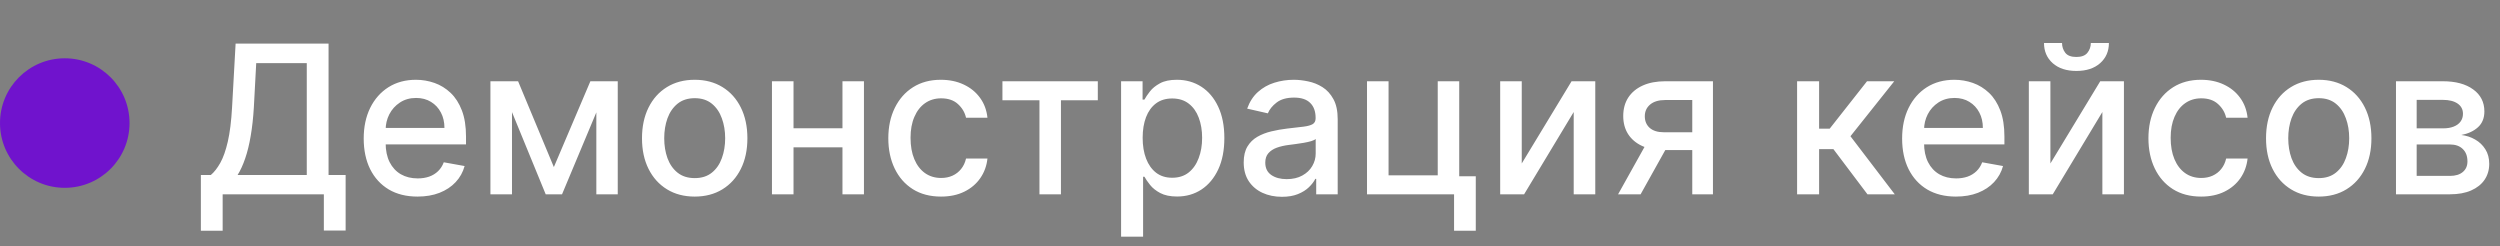
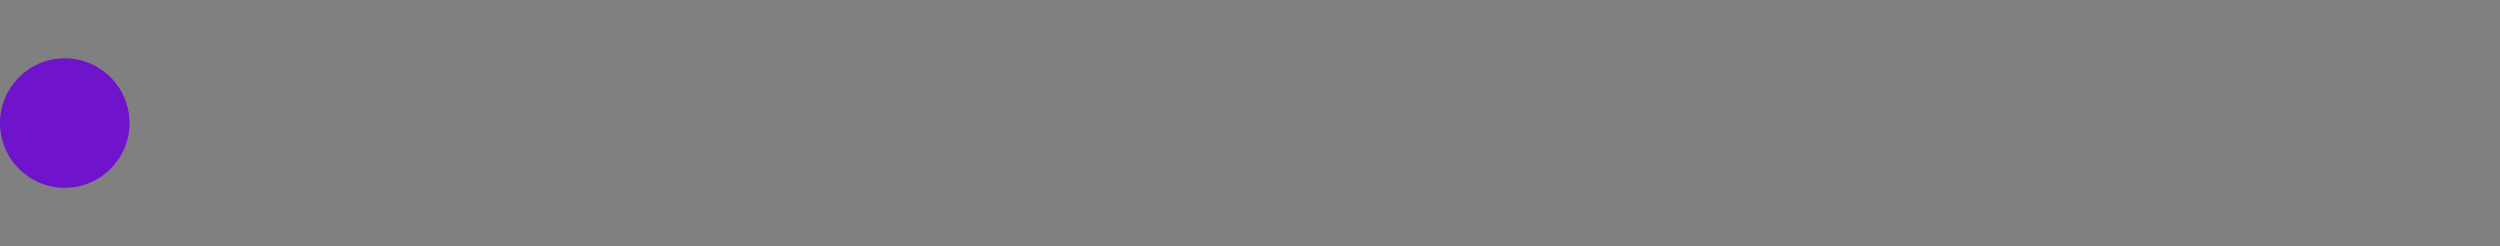
<svg xmlns="http://www.w3.org/2000/svg" width="193" height="19" viewBox="0 0 193 19" fill="none">
  <rect x="0" y="0" width="193" height="19" fill="#808080" stroke="none" />
  <circle cx="5" cy="9.5" r="5" fill="#7013CD" />
-   <path d="M15.507 17.812V13.511H16.274C16.535 13.292 16.78 12.979 17.007 12.574C17.234 12.169 17.428 11.621 17.587 10.932C17.746 10.242 17.856 9.358 17.916 8.278L18.189 3.364H25.365V13.511H26.683V17.796H25.001V15H17.189V17.812H15.507ZM18.342 13.511H23.683V4.875H19.78L19.598 8.278C19.549 9.1 19.467 9.839 19.354 10.494C19.244 11.15 19.102 11.729 18.928 12.233C18.757 12.733 18.562 13.159 18.342 13.511ZM32.231 15.176C31.372 15.176 30.631 14.992 30.01 14.625C29.392 14.254 28.915 13.733 28.578 13.062C28.245 12.388 28.078 11.598 28.078 10.693C28.078 9.799 28.245 9.011 28.578 8.33C28.915 7.648 29.385 7.116 29.987 6.733C30.593 6.35 31.302 6.159 32.112 6.159C32.605 6.159 33.082 6.241 33.544 6.403C34.006 6.566 34.421 6.822 34.788 7.17C35.156 7.519 35.446 7.972 35.658 8.528C35.87 9.081 35.976 9.754 35.976 10.546V11.148H29.038V9.875H34.311C34.311 9.428 34.22 9.032 34.038 8.688C33.856 8.339 33.601 8.064 33.271 7.864C32.946 7.663 32.563 7.562 32.124 7.562C31.646 7.562 31.23 7.68 30.874 7.915C30.521 8.146 30.249 8.449 30.055 8.824C29.866 9.195 29.771 9.598 29.771 10.034V11.028C29.771 11.612 29.874 12.108 30.078 12.517C30.287 12.926 30.576 13.239 30.947 13.454C31.319 13.667 31.752 13.773 32.249 13.773C32.571 13.773 32.864 13.727 33.129 13.636C33.394 13.542 33.624 13.402 33.817 13.216C34.01 13.03 34.158 12.801 34.26 12.528L35.868 12.818C35.739 13.292 35.508 13.706 35.175 14.062C34.845 14.415 34.43 14.689 33.93 14.886C33.434 15.079 32.868 15.176 32.231 15.176ZM42.758 12.898L45.577 6.273H47.043L43.389 15H42.128L38.548 6.273H39.997L42.758 12.898ZM39.526 6.273V15H37.861V6.273H39.526ZM46.037 15V6.273H47.69V15H46.037ZM53.631 15.176C52.812 15.176 52.099 14.989 51.489 14.614C50.879 14.239 50.405 13.714 50.068 13.04C49.731 12.366 49.562 11.578 49.562 10.676C49.562 9.771 49.731 8.979 50.068 8.301C50.405 7.623 50.879 7.097 51.489 6.722C52.099 6.347 52.812 6.159 53.631 6.159C54.449 6.159 55.163 6.347 55.773 6.722C56.383 7.097 56.856 7.623 57.193 8.301C57.53 8.979 57.699 9.771 57.699 10.676C57.699 11.578 57.53 12.366 57.193 13.04C56.856 13.714 56.383 14.239 55.773 14.614C55.163 14.989 54.449 15.176 53.631 15.176ZM53.636 13.75C54.167 13.75 54.606 13.61 54.955 13.329C55.303 13.049 55.561 12.676 55.727 12.21C55.898 11.744 55.983 11.231 55.983 10.671C55.983 10.114 55.898 9.602 55.727 9.136C55.561 8.667 55.303 8.29 54.955 8.006C54.606 7.722 54.167 7.58 53.636 7.58C53.102 7.58 52.659 7.722 52.307 8.006C51.958 8.29 51.699 8.667 51.528 9.136C51.362 9.602 51.278 10.114 51.278 10.671C51.278 11.231 51.362 11.744 51.528 12.21C51.699 12.676 51.958 13.049 52.307 13.329C52.659 13.61 53.102 13.75 53.636 13.75ZM65.51 9.903V11.375H60.783V9.903H65.51ZM61.26 6.273V15H59.595V6.273H61.26ZM66.697 6.273V15H65.038V6.273H66.697ZM72.646 15.176C71.802 15.176 71.074 14.985 70.465 14.602C69.858 14.216 69.392 13.684 69.067 13.006C68.741 12.328 68.578 11.551 68.578 10.676C68.578 9.79 68.745 9.008 69.078 8.33C69.412 7.648 69.881 7.116 70.487 6.733C71.093 6.35 71.807 6.159 72.629 6.159C73.292 6.159 73.883 6.282 74.402 6.528C74.921 6.771 75.34 7.112 75.658 7.551C75.98 7.991 76.171 8.504 76.231 9.091H74.578C74.487 8.682 74.279 8.33 73.953 8.034C73.631 7.739 73.199 7.591 72.658 7.591C72.184 7.591 71.769 7.716 71.413 7.966C71.061 8.212 70.787 8.564 70.59 9.023C70.392 9.477 70.294 10.015 70.294 10.636C70.294 11.273 70.391 11.822 70.584 12.284C70.777 12.746 71.05 13.104 71.402 13.358C71.758 13.612 72.177 13.739 72.658 13.739C72.98 13.739 73.271 13.68 73.533 13.562C73.798 13.441 74.019 13.269 74.197 13.046C74.379 12.822 74.506 12.553 74.578 12.239H76.231C76.171 12.803 75.987 13.307 75.68 13.75C75.374 14.193 74.963 14.542 74.447 14.796C73.936 15.049 73.336 15.176 72.646 15.176ZM77.388 7.739V6.273H84.751V7.739H81.905V15H80.246V7.739H77.388ZM86.548 18.273V6.273H88.207V7.688H88.349C88.448 7.506 88.59 7.295 88.776 7.057C88.961 6.818 89.219 6.61 89.548 6.432C89.878 6.25 90.313 6.159 90.855 6.159C91.56 6.159 92.188 6.337 92.742 6.693C93.294 7.049 93.728 7.562 94.043 8.233C94.361 8.903 94.52 9.71 94.52 10.653C94.52 11.597 94.363 12.405 94.048 13.079C93.734 13.75 93.302 14.267 92.753 14.631C92.204 14.991 91.577 15.171 90.872 15.171C90.342 15.171 89.908 15.081 89.571 14.903C89.238 14.725 88.976 14.517 88.787 14.278C88.597 14.04 88.452 13.828 88.349 13.642H88.247V18.273H86.548ZM88.213 10.636C88.213 11.25 88.302 11.788 88.48 12.25C88.658 12.712 88.916 13.074 89.253 13.335C89.59 13.593 90.003 13.722 90.492 13.722C90.999 13.722 91.423 13.587 91.764 13.318C92.105 13.046 92.363 12.676 92.537 12.21C92.715 11.744 92.804 11.22 92.804 10.636C92.804 10.061 92.717 9.544 92.543 9.085C92.372 8.627 92.115 8.265 91.77 8C91.429 7.735 91.003 7.602 90.492 7.602C89.999 7.602 89.582 7.729 89.242 7.983C88.904 8.237 88.649 8.591 88.474 9.045C88.3 9.5 88.213 10.03 88.213 10.636ZM98.963 15.193C98.41 15.193 97.91 15.091 97.463 14.886C97.016 14.678 96.662 14.377 96.401 13.983C96.143 13.589 96.014 13.106 96.014 12.534C96.014 12.042 96.109 11.636 96.298 11.318C96.488 11 96.743 10.748 97.065 10.562C97.387 10.377 97.747 10.237 98.145 10.142C98.543 10.047 98.948 9.975 99.361 9.926C99.883 9.866 100.308 9.816 100.634 9.778C100.959 9.737 101.196 9.67 101.344 9.58C101.491 9.489 101.565 9.341 101.565 9.136V9.097C101.565 8.6 101.425 8.216 101.145 7.943C100.868 7.67 100.455 7.534 99.906 7.534C99.334 7.534 98.883 7.661 98.554 7.915C98.228 8.165 98.003 8.443 97.878 8.75L96.281 8.386C96.471 7.856 96.747 7.428 97.111 7.102C97.478 6.773 97.901 6.534 98.378 6.386C98.855 6.235 99.357 6.159 99.883 6.159C100.232 6.159 100.601 6.201 100.991 6.284C101.385 6.364 101.753 6.511 102.094 6.727C102.438 6.943 102.721 7.252 102.94 7.653C103.16 8.051 103.27 8.568 103.27 9.205V15H101.611V13.807H101.543C101.433 14.027 101.268 14.242 101.048 14.454C100.829 14.667 100.546 14.843 100.202 14.983C99.857 15.123 99.444 15.193 98.963 15.193ZM99.332 13.829C99.802 13.829 100.204 13.737 100.537 13.551C100.874 13.366 101.13 13.123 101.304 12.824C101.482 12.521 101.571 12.197 101.571 11.852V10.727C101.51 10.788 101.393 10.845 101.219 10.898C101.048 10.947 100.853 10.991 100.634 11.028C100.414 11.062 100.2 11.095 99.992 11.125C99.783 11.152 99.609 11.174 99.469 11.193C99.139 11.235 98.838 11.305 98.565 11.403C98.296 11.502 98.081 11.644 97.918 11.829C97.758 12.011 97.679 12.254 97.679 12.557C97.679 12.977 97.834 13.296 98.145 13.511C98.456 13.723 98.851 13.829 99.332 13.829ZM112.652 6.273V13.608H113.93V17.812H112.254V15H105.533V6.273H107.197V13.534H110.993V6.273H112.652ZM117.479 12.619L121.325 6.273H123.155V15H121.49V8.648L117.661 15H115.814V6.273H117.479V12.619ZM130.643 15V7.722H128.553C128.056 7.722 127.67 7.837 127.393 8.068C127.117 8.299 126.979 8.602 126.979 8.977C126.979 9.348 127.106 9.648 127.359 9.875C127.617 10.098 127.977 10.21 128.439 10.21H131.138V11.585H128.439C127.795 11.585 127.238 11.479 126.768 11.267C126.303 11.051 125.943 10.746 125.689 10.352C125.439 9.958 125.314 9.492 125.314 8.955C125.314 8.405 125.443 7.932 125.7 7.534C125.962 7.133 126.335 6.822 126.82 6.602C127.308 6.383 127.886 6.273 128.553 6.273H132.24V15H130.643ZM124.916 15L127.376 10.591H129.115L126.655 15H124.916ZM138.736 15V6.273H140.435V9.932H141.253L144.134 6.273H146.236L142.855 10.517L146.276 15H144.168L141.537 11.511H140.435V15H138.736ZM150.997 15.176C150.137 15.176 149.397 14.992 148.776 14.625C148.158 14.254 147.681 13.733 147.344 13.062C147.01 12.388 146.844 11.598 146.844 10.693C146.844 9.799 147.01 9.011 147.344 8.33C147.681 7.648 148.151 7.116 148.753 6.733C149.359 6.35 150.067 6.159 150.878 6.159C151.37 6.159 151.848 6.241 152.31 6.403C152.772 6.566 153.187 6.822 153.554 7.17C153.921 7.519 154.211 7.972 154.423 8.528C154.635 9.081 154.741 9.754 154.741 10.546V11.148H147.804V9.875H153.077C153.077 9.428 152.986 9.032 152.804 8.688C152.622 8.339 152.366 8.064 152.037 7.864C151.711 7.663 151.329 7.562 150.889 7.562C150.412 7.562 149.995 7.68 149.639 7.915C149.287 8.146 149.014 8.449 148.821 8.824C148.632 9.195 148.537 9.598 148.537 10.034V11.028C148.537 11.612 148.639 12.108 148.844 12.517C149.052 12.926 149.342 13.239 149.713 13.454C150.084 13.667 150.518 13.773 151.014 13.773C151.336 13.773 151.63 13.727 151.895 13.636C152.16 13.542 152.389 13.402 152.582 13.216C152.776 13.03 152.923 12.801 153.026 12.528L154.634 12.818C154.505 13.292 154.274 13.706 153.94 14.062C153.611 14.415 153.196 14.689 152.696 14.886C152.2 15.079 151.634 15.176 150.997 15.176ZM158.291 12.619L162.138 6.273H163.967V15H162.303V8.648L158.473 15H156.626V6.273H158.291V12.619ZM161.411 3.318H162.808C162.808 3.958 162.581 4.479 162.126 4.881C161.676 5.278 161.066 5.477 160.297 5.477C159.532 5.477 158.924 5.278 158.473 4.881C158.022 4.479 157.797 3.958 157.797 3.318H159.189C159.189 3.602 159.272 3.854 159.439 4.074C159.606 4.29 159.892 4.398 160.297 4.398C160.695 4.398 160.979 4.29 161.149 4.074C161.323 3.858 161.411 3.606 161.411 3.318ZM169.928 15.176C169.083 15.176 168.356 14.985 167.746 14.602C167.14 14.216 166.674 13.684 166.348 13.006C166.022 12.328 165.859 11.551 165.859 10.676C165.859 9.79 166.026 9.008 166.359 8.33C166.693 7.648 167.162 7.116 167.768 6.733C168.375 6.35 169.089 6.159 169.911 6.159C170.573 6.159 171.164 6.282 171.683 6.528C172.202 6.771 172.621 7.112 172.939 7.551C173.261 7.991 173.452 8.504 173.513 9.091H171.859C171.768 8.682 171.56 8.33 171.234 8.034C170.912 7.739 170.481 7.591 169.939 7.591C169.465 7.591 169.051 7.716 168.695 7.966C168.342 8.212 168.068 8.564 167.871 9.023C167.674 9.477 167.575 10.015 167.575 10.636C167.575 11.273 167.672 11.822 167.865 12.284C168.058 12.746 168.331 13.104 168.683 13.358C169.039 13.612 169.458 13.739 169.939 13.739C170.261 13.739 170.553 13.68 170.814 13.562C171.079 13.441 171.301 13.269 171.479 13.046C171.661 12.822 171.787 12.553 171.859 12.239H173.513C173.452 12.803 173.268 13.307 172.962 13.75C172.655 14.193 172.244 14.542 171.729 14.796C171.217 15.049 170.617 15.176 169.928 15.176ZM179.006 15.176C178.188 15.176 177.473 14.989 176.864 14.614C176.254 14.239 175.78 13.714 175.443 13.04C175.106 12.366 174.938 11.578 174.938 10.676C174.938 9.771 175.106 8.979 175.443 8.301C175.78 7.623 176.254 7.097 176.864 6.722C177.473 6.347 178.188 6.159 179.006 6.159C179.824 6.159 180.538 6.347 181.148 6.722C181.758 7.097 182.231 7.623 182.568 8.301C182.905 8.979 183.074 9.771 183.074 10.676C183.074 11.578 182.905 12.366 182.568 13.04C182.231 13.714 181.758 14.239 181.148 14.614C180.538 14.989 179.824 15.176 179.006 15.176ZM179.011 13.75C179.542 13.75 179.981 13.61 180.33 13.329C180.678 13.049 180.936 12.676 181.102 12.21C181.273 11.744 181.358 11.231 181.358 10.671C181.358 10.114 181.273 9.602 181.102 9.136C180.936 8.667 180.678 8.29 180.33 8.006C179.981 7.722 179.542 7.58 179.011 7.58C178.477 7.58 178.034 7.722 177.682 8.006C177.333 8.29 177.074 8.667 176.903 9.136C176.737 9.602 176.653 10.114 176.653 10.671C176.653 11.231 176.737 11.744 176.903 12.21C177.074 12.676 177.333 13.049 177.682 13.329C178.034 13.61 178.477 13.75 179.011 13.75ZM184.97 15V6.273H188.589C189.574 6.273 190.355 6.483 190.93 6.903C191.506 7.32 191.794 7.886 191.794 8.602C191.794 9.114 191.631 9.519 191.305 9.818C190.98 10.117 190.548 10.318 190.01 10.421C190.4 10.466 190.758 10.583 191.084 10.773C191.41 10.958 191.671 11.208 191.868 11.523C192.069 11.837 192.169 12.212 192.169 12.648C192.169 13.11 192.05 13.519 191.811 13.875C191.572 14.227 191.226 14.504 190.771 14.704C190.321 14.902 189.777 15 189.141 15H184.97ZM186.567 13.579H189.141C189.561 13.579 189.891 13.479 190.129 13.278C190.368 13.078 190.487 12.805 190.487 12.46C190.487 12.055 190.368 11.737 190.129 11.506C189.891 11.271 189.561 11.153 189.141 11.153H186.567V13.579ZM186.567 9.909H188.607C188.925 9.909 189.197 9.864 189.425 9.773C189.656 9.682 189.832 9.553 189.953 9.386C190.078 9.216 190.141 9.015 190.141 8.784C190.141 8.447 190.002 8.184 189.726 7.994C189.449 7.805 189.071 7.71 188.589 7.71H186.567V9.909Z" fill="white" />
</svg>